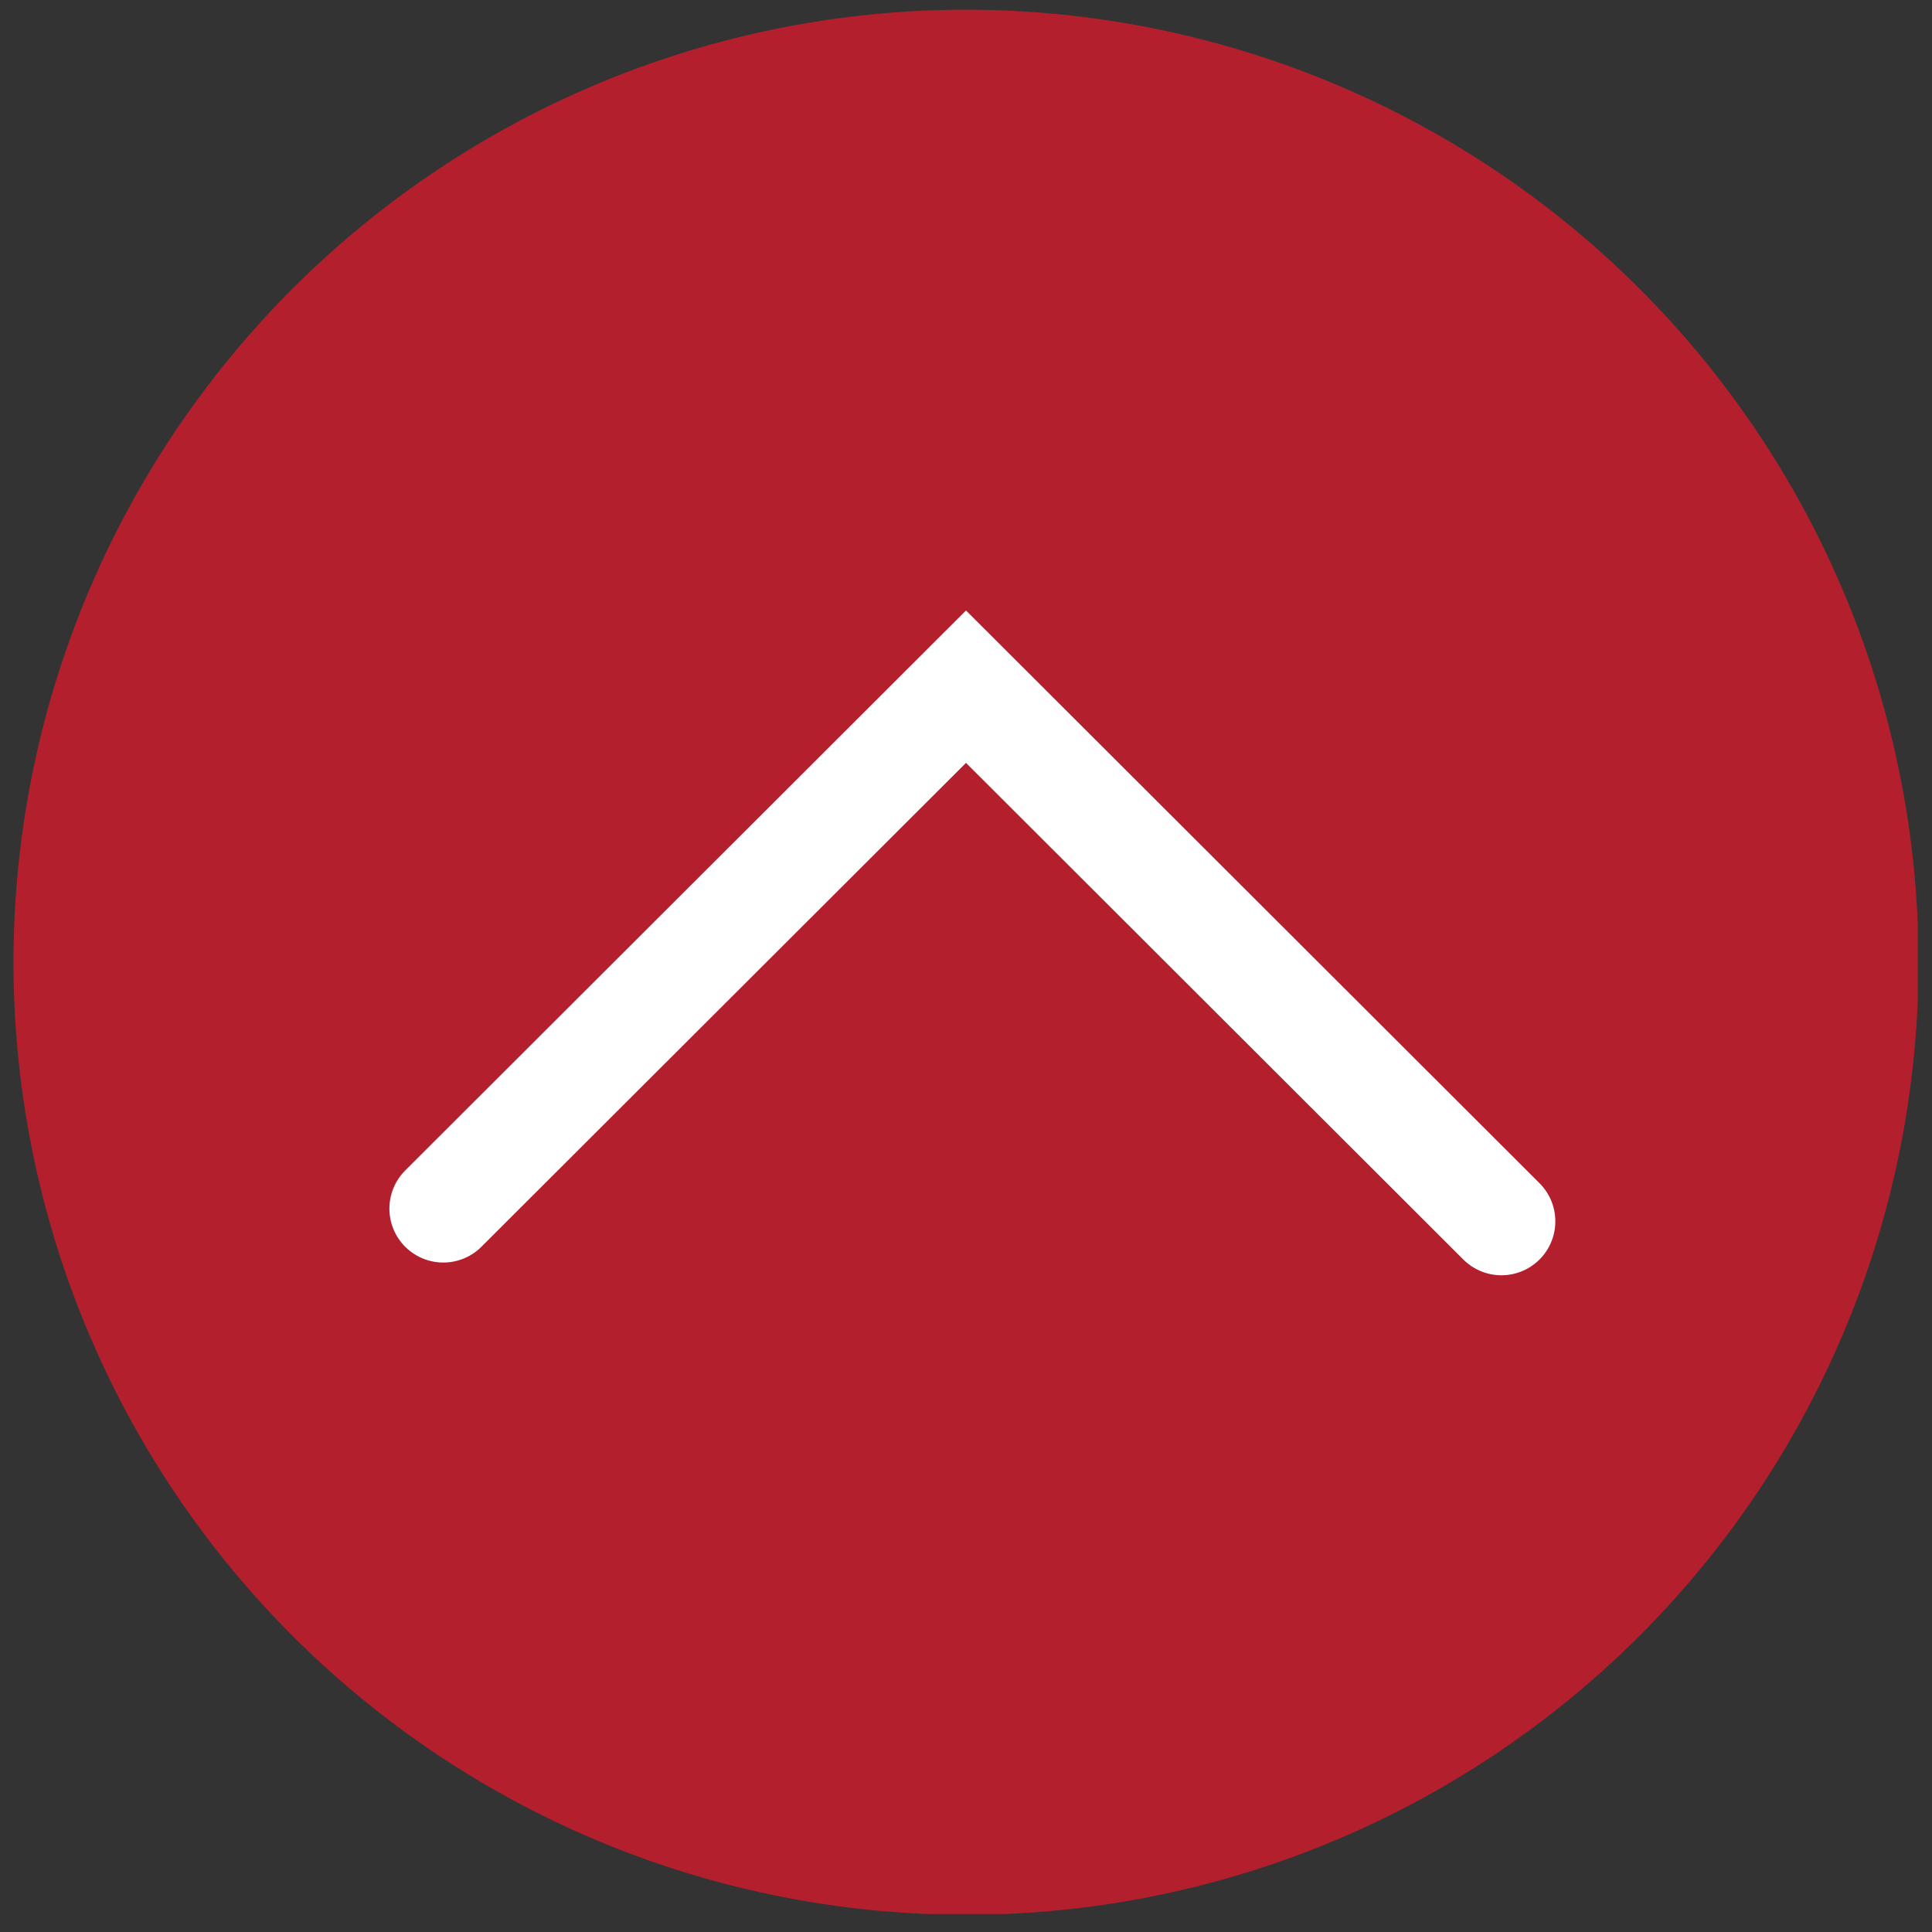
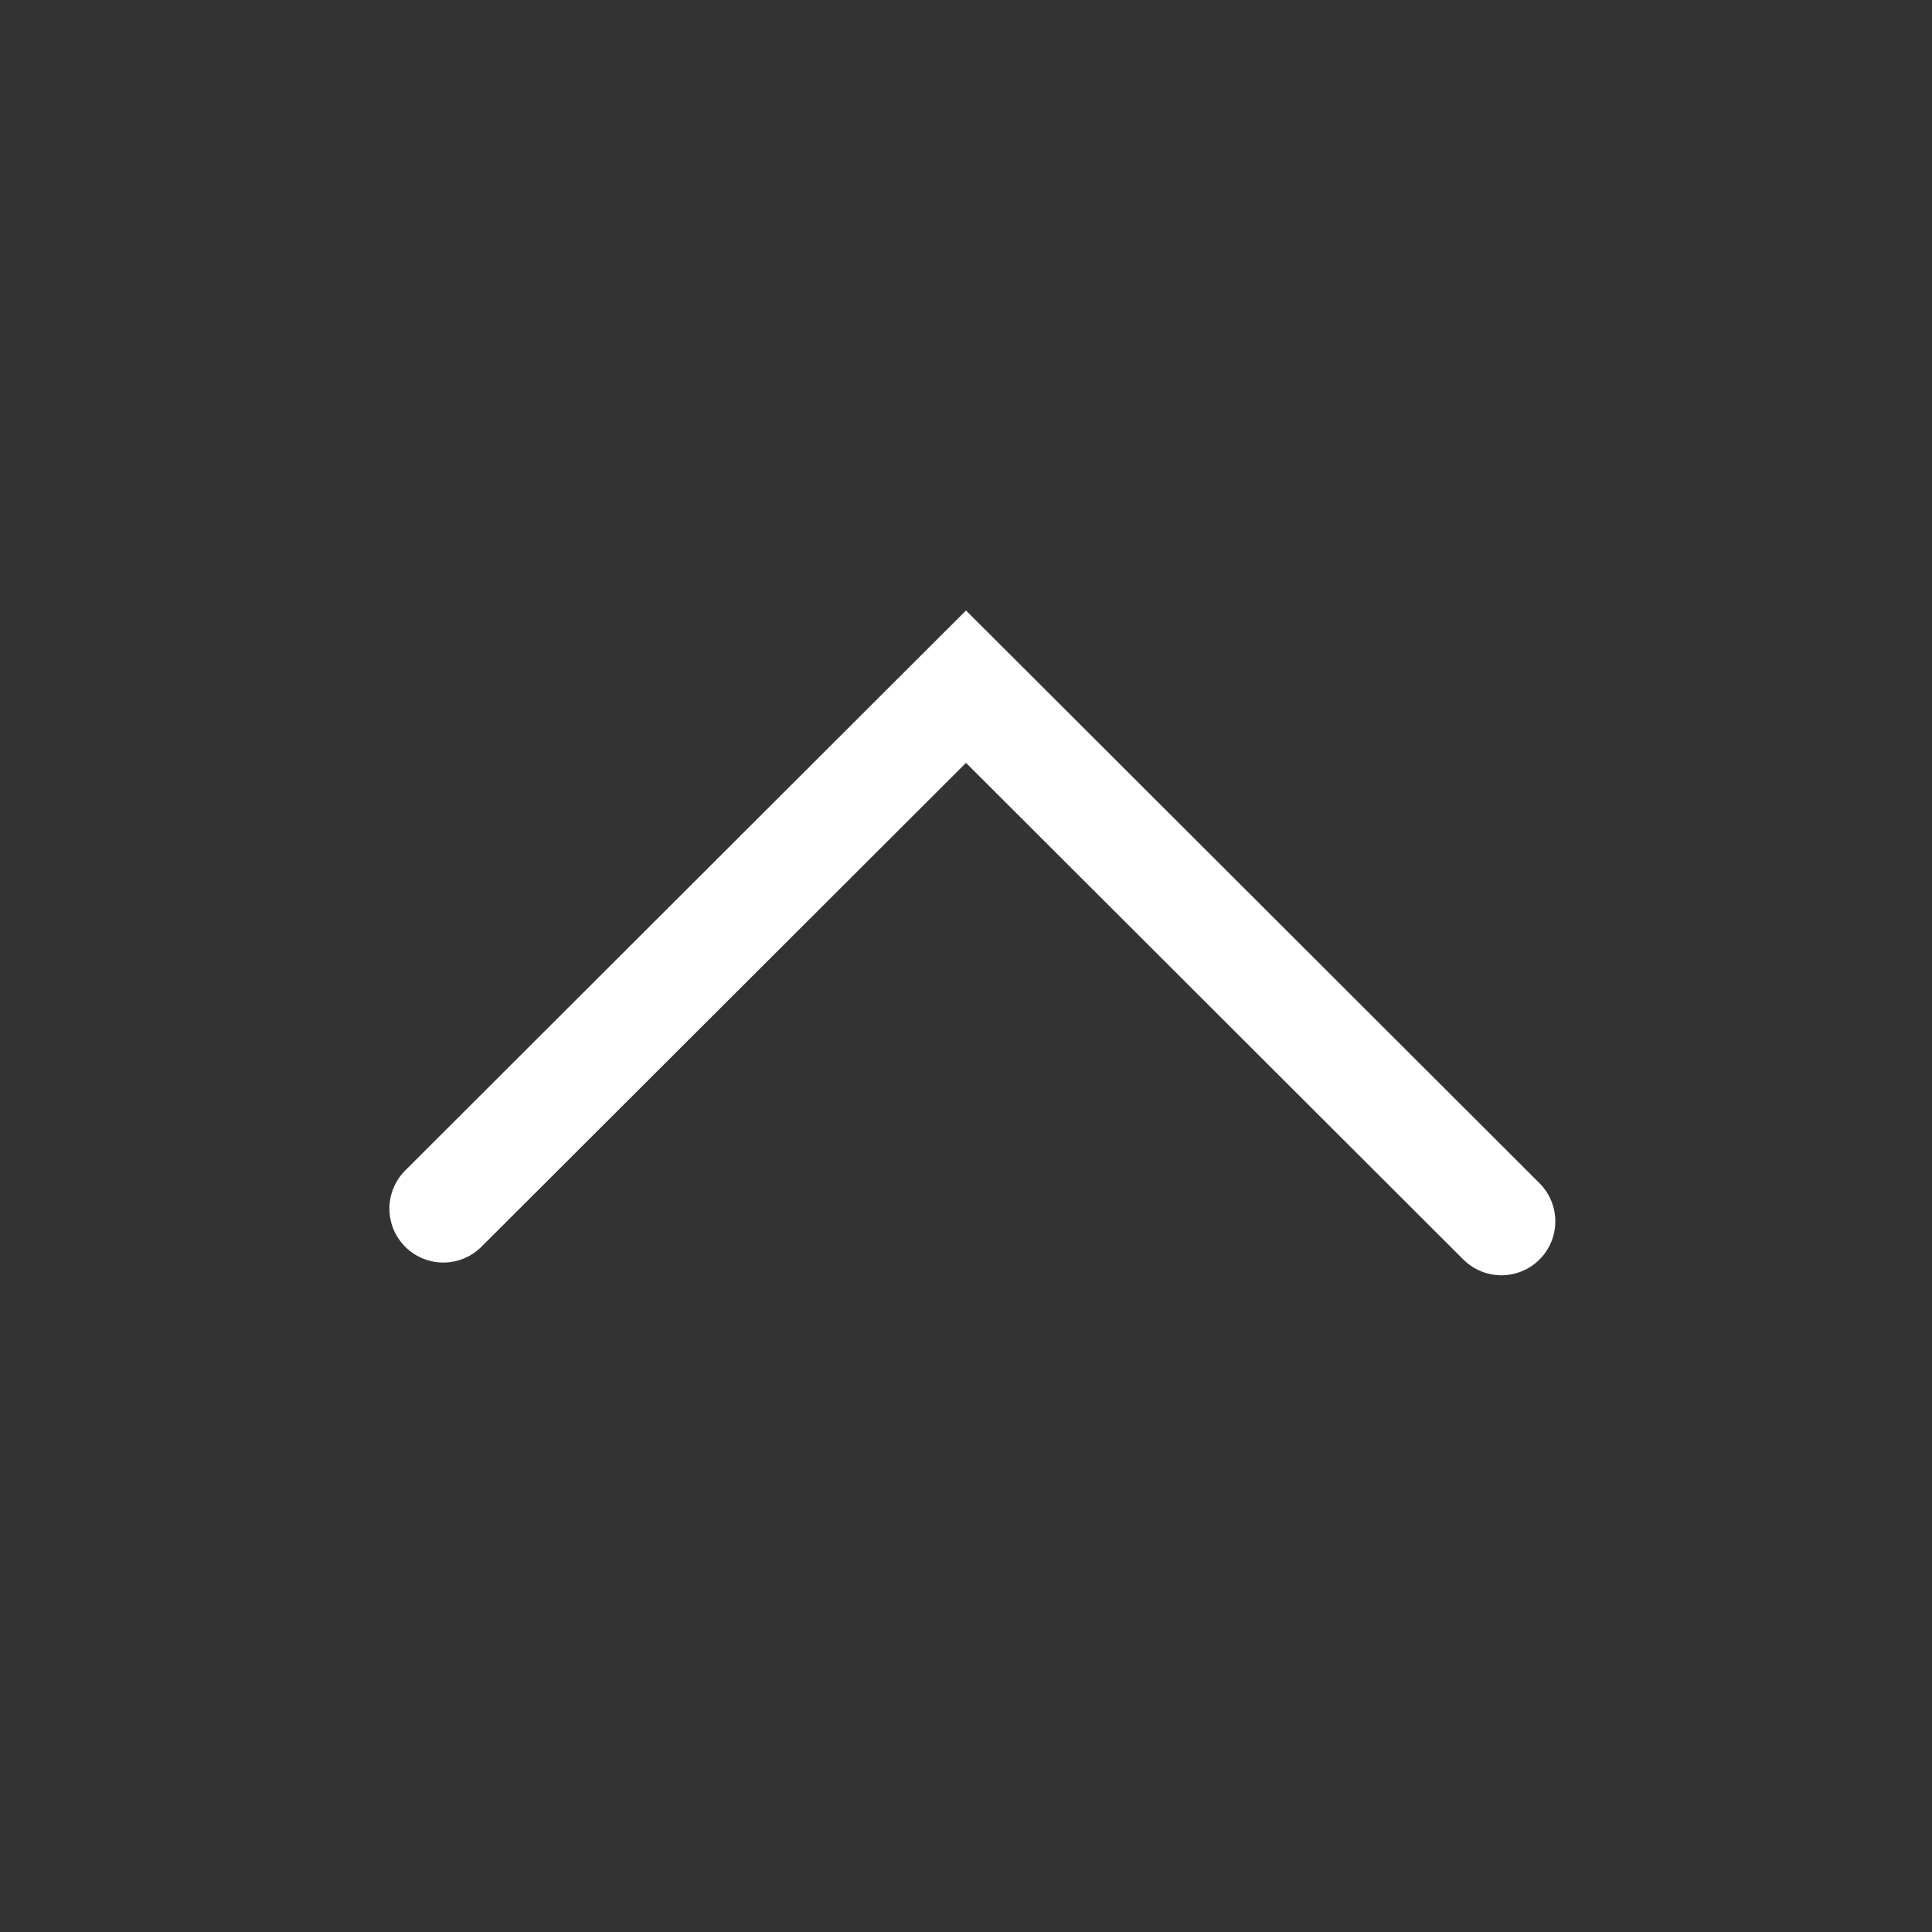
<svg xmlns="http://www.w3.org/2000/svg" id="Layer_1" data-name="Layer 1" width="200" height="200" viewBox="37.1 42.1 25.8 25.8">
  <rect x="37.1" y="42.1" width="25.8" height="25.8" fill="#333333" stroke="none" />
  <defs>
    <style>.cls-1,.cls-4{fill:none;}.cls-2{clip-path:url(#clip-path);}.cls-3{fill:#b41f2d;}.cls-4{stroke:#fff;stroke-linecap:round;stroke-width:1.44px;}</style>
    <clipPath id="clip-path">
      <rect class="cls-1" x="37.28" y="42.23" width="25.43" height="25.43" />
    </clipPath>
  </defs>
  <title>Artboard 5 copy</title>
  <g class="cls-2">
-     <path class="cls-3" d="M50,67.67A12.72,12.72,0,1,1,62.72,55,12.72,12.72,0,0,1,50,67.67" />
-   </g>
+     </g>
  <polyline class="cls-4" points="57.15 58.41 50 51.27 43.02 58.24" />
</svg>